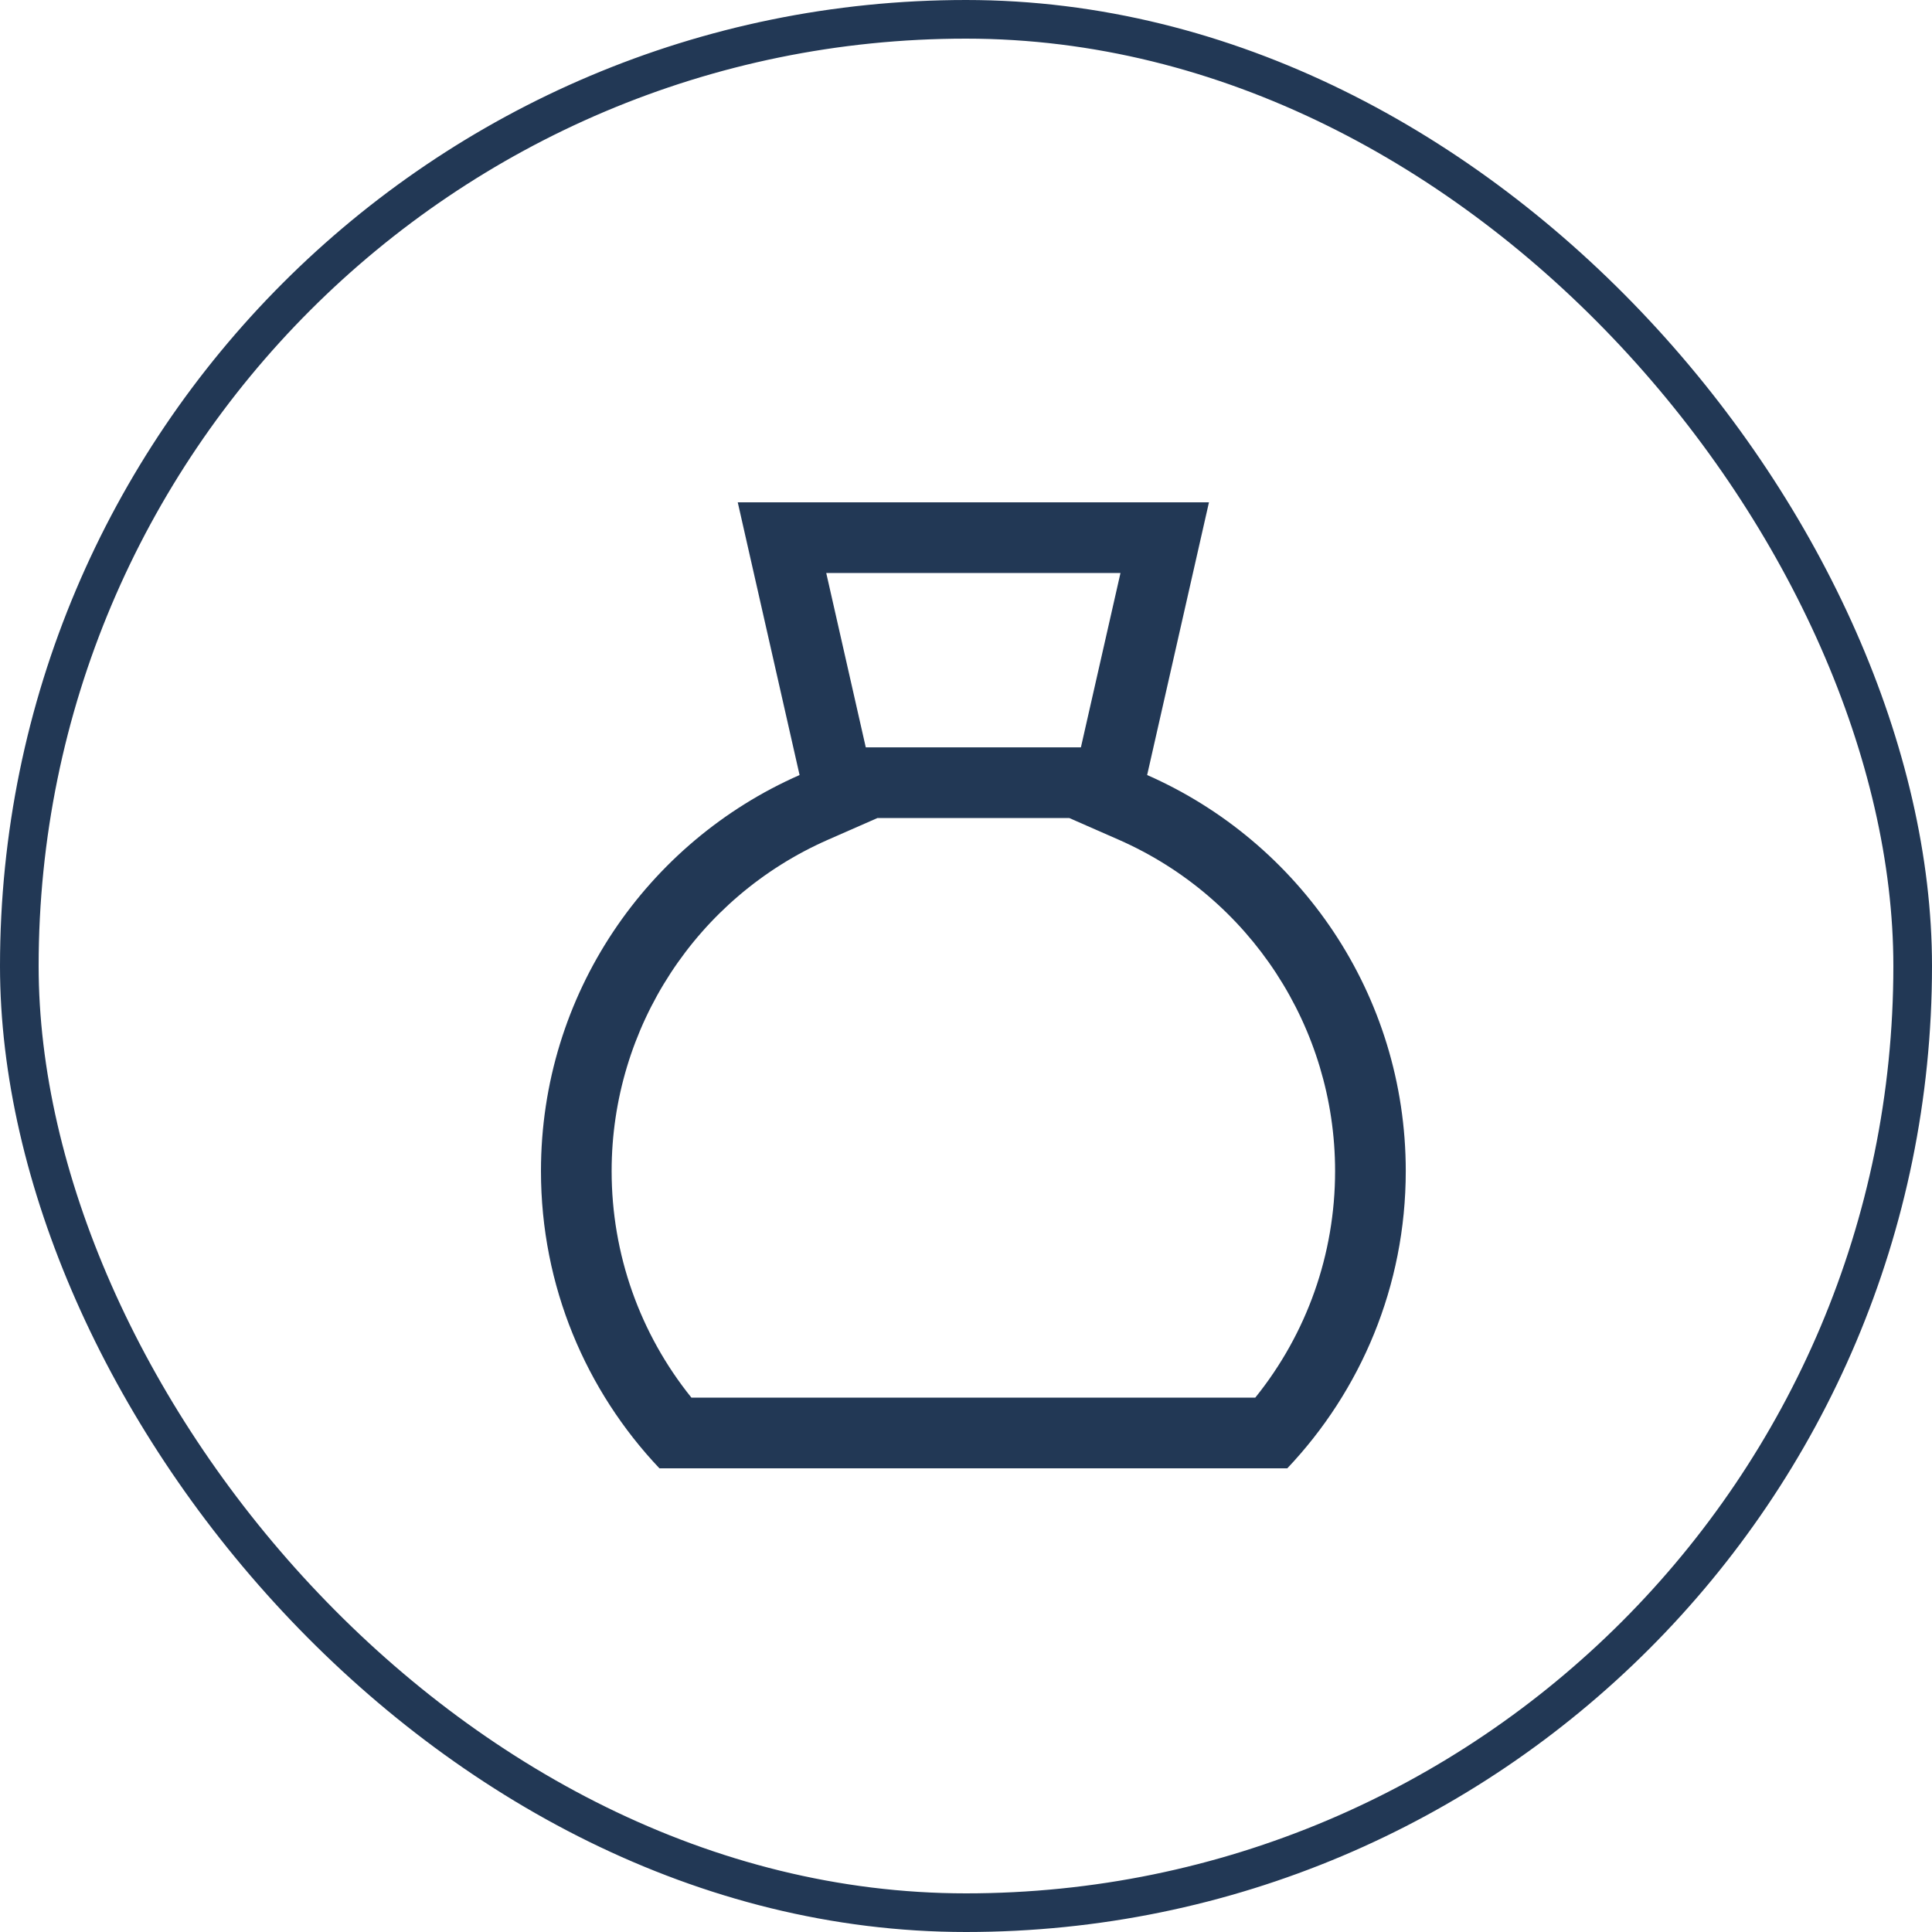
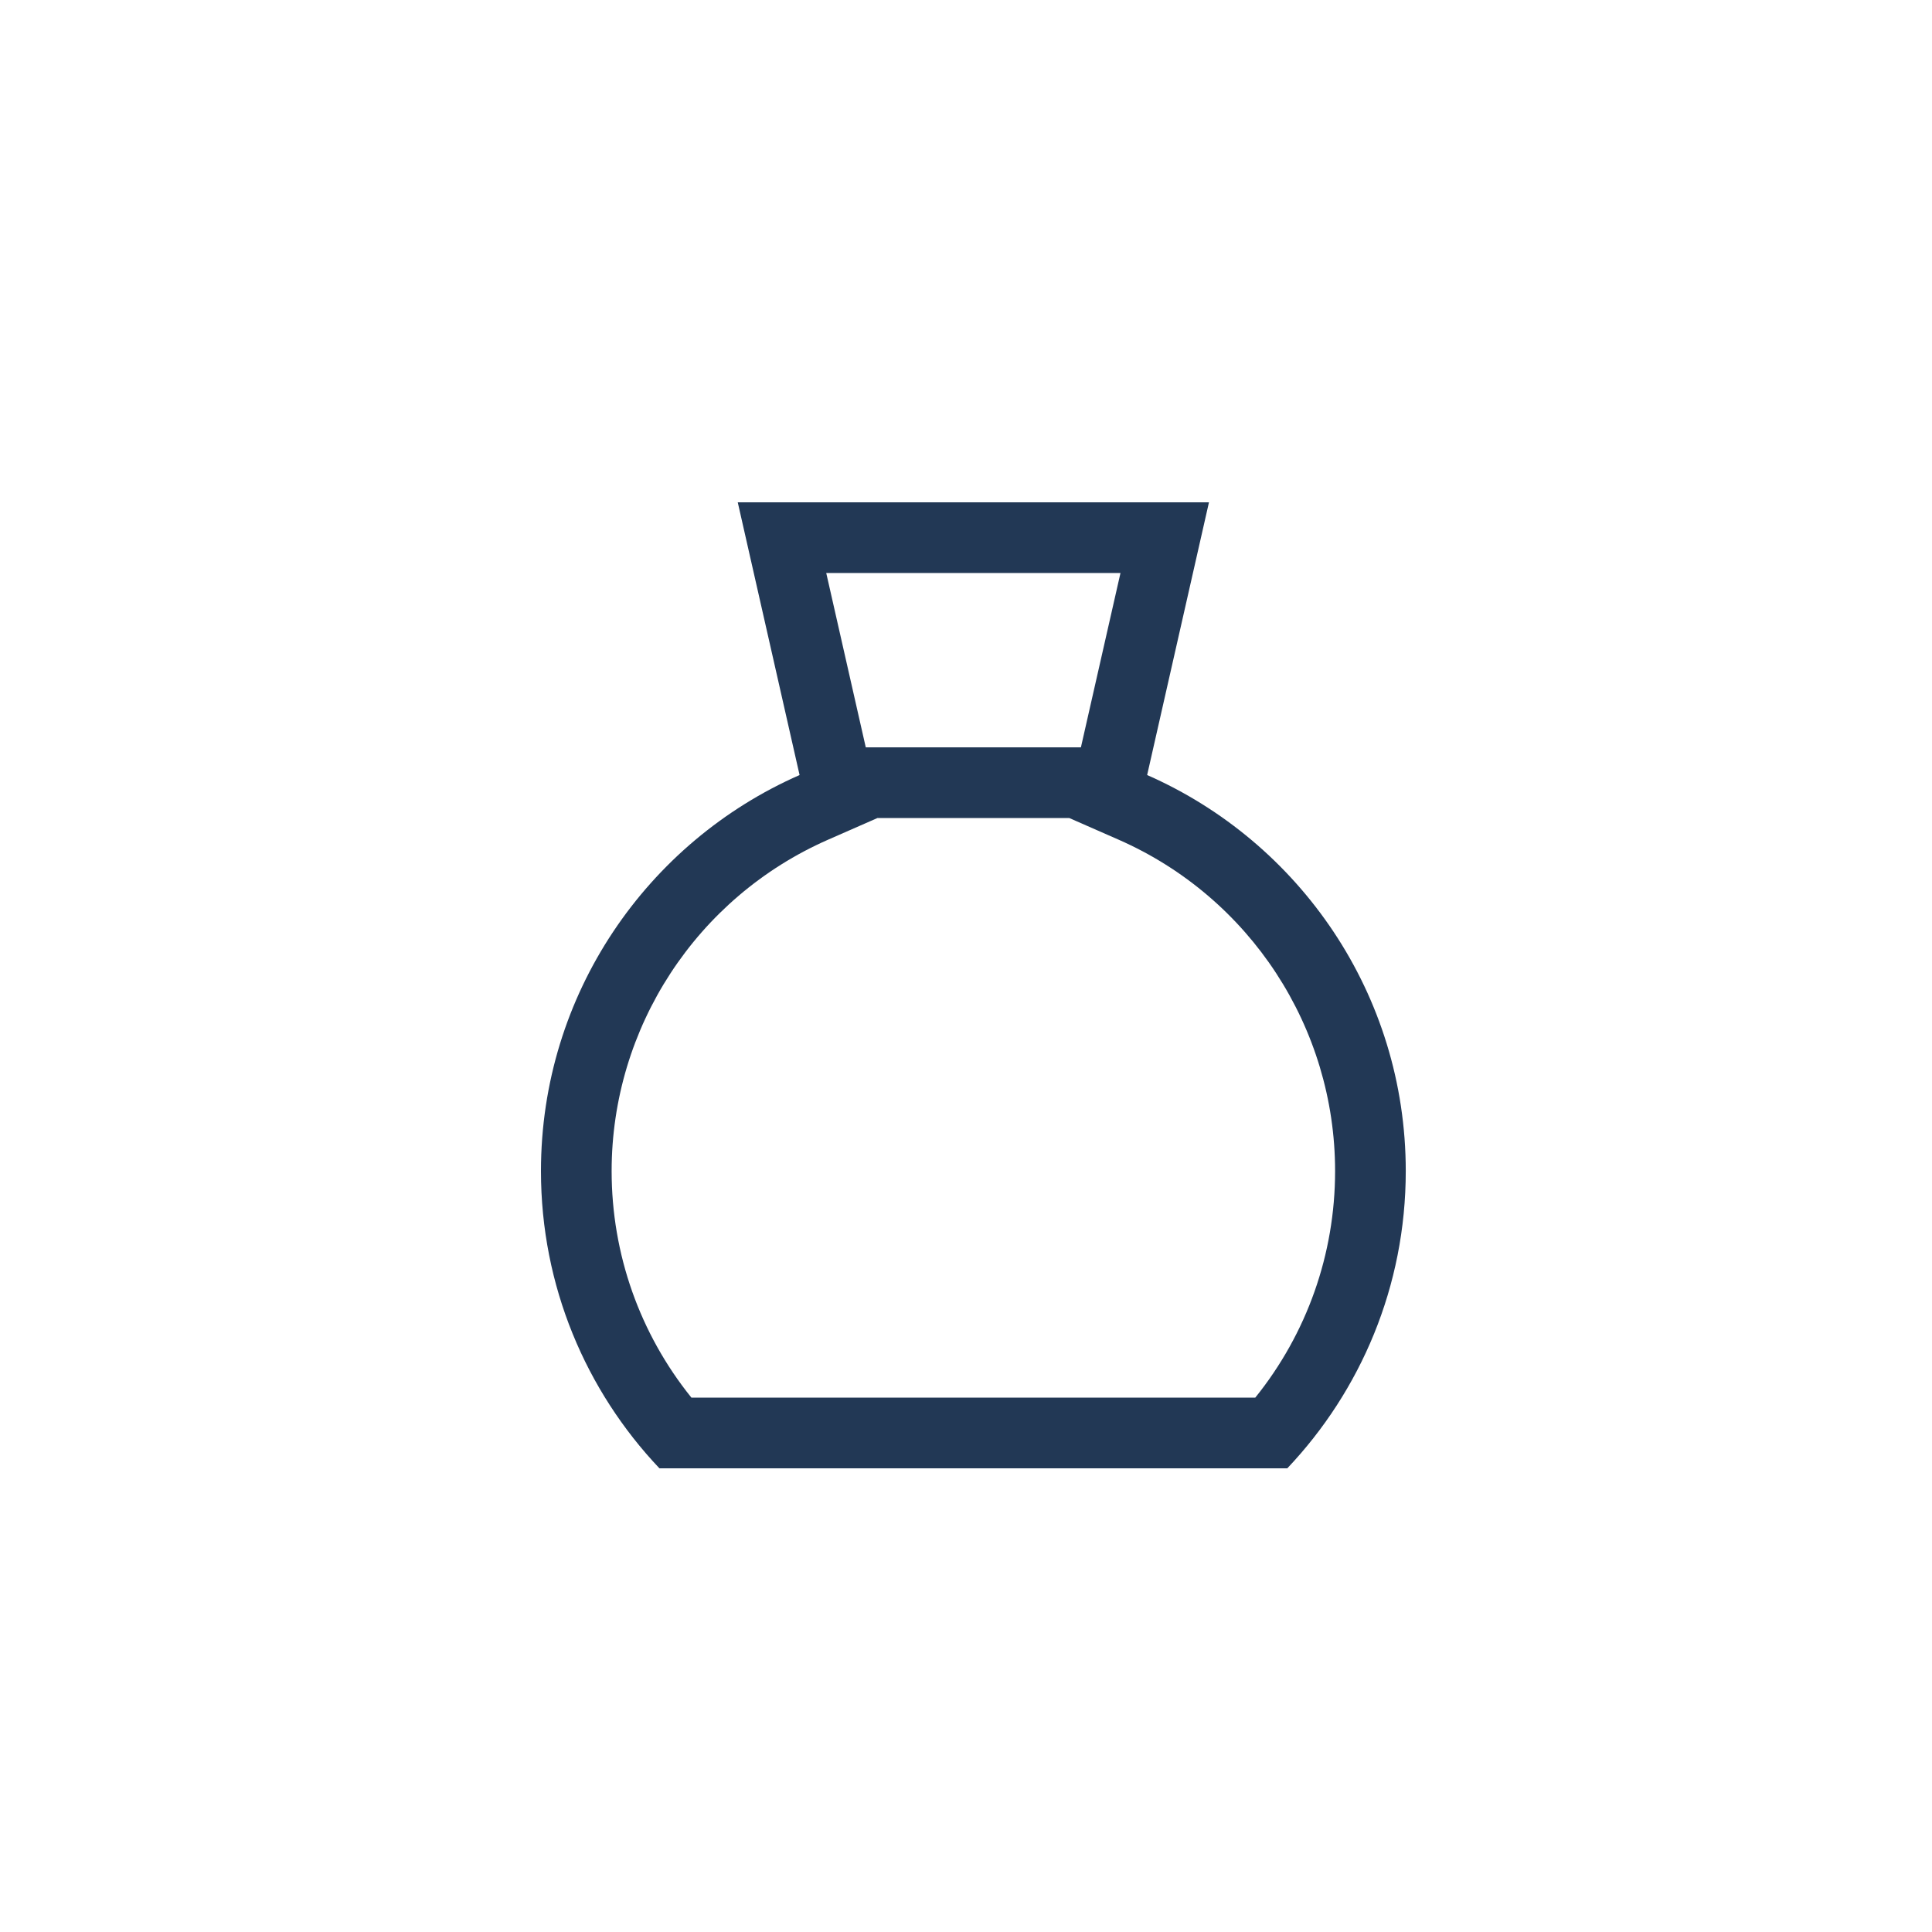
<svg xmlns="http://www.w3.org/2000/svg" width="50px" height="50px" viewBox="0 0 50 50" version="1.1">
  <title>icon-financiering</title>
  <g id="Page-1" stroke="none" stroke-width="1" fill="none" fill-rule="evenodd">
    <g id="Design_Erasmus_Cars" transform="translate(-1010, -2765)">
      <g id="Financiering" transform="translate(960, 2715)">
        <g id="icon-financiering" transform="translate(50, 50)">
-           <rect id="Rectangle" stroke="#223855" x="0.5" y="0.5" width="49" height="49" rx="24.5" />
-           <path d="M29.688,20.058 L31.288,13 L19.093,13 L20.693,20.058 C16.752,21.789 14,25.726 14,30.307 C14,33.287 15.166,35.994 17.066,38 L33.315,38 C35.215,35.994 36.381,33.287 36.381,30.307 C36.381,25.726 33.628,21.789 29.688,20.058 Z M28.998,14.829 L27.974,19.341 L22.406,19.341 L21.383,14.829 L28.998,14.829 Z M32.486,36.171 L17.894,36.171 C16.558,34.512 15.829,32.457 15.829,30.307 C15.829,26.593 18.027,23.227 21.429,21.732 L22.707,21.171 L27.674,21.171 L28.952,21.732 C32.353,23.227 34.552,26.593 34.552,30.307 C34.552,32.456 33.823,34.512 32.486,36.171 Z" id="Shape" fill="#223855" />
+           <path d="M29.688,20.058 L31.288,13 L19.093,13 L20.693,20.058 C16.752,21.789 14,25.726 14,30.307 C14,33.287 15.166,35.994 17.066,38 L33.315,38 C35.215,35.994 36.381,33.287 36.381,30.307 C36.381,25.726 33.628,21.789 29.688,20.058 Z M28.998,14.829 L27.974,19.341 L22.406,19.341 L21.383,14.829 Z M32.486,36.171 L17.894,36.171 C16.558,34.512 15.829,32.457 15.829,30.307 C15.829,26.593 18.027,23.227 21.429,21.732 L22.707,21.171 L27.674,21.171 L28.952,21.732 C32.353,23.227 34.552,26.593 34.552,30.307 C34.552,32.456 33.823,34.512 32.486,36.171 Z" id="Shape" fill="#223855" />
        </g>
      </g>
    </g>
  </g>
</svg>